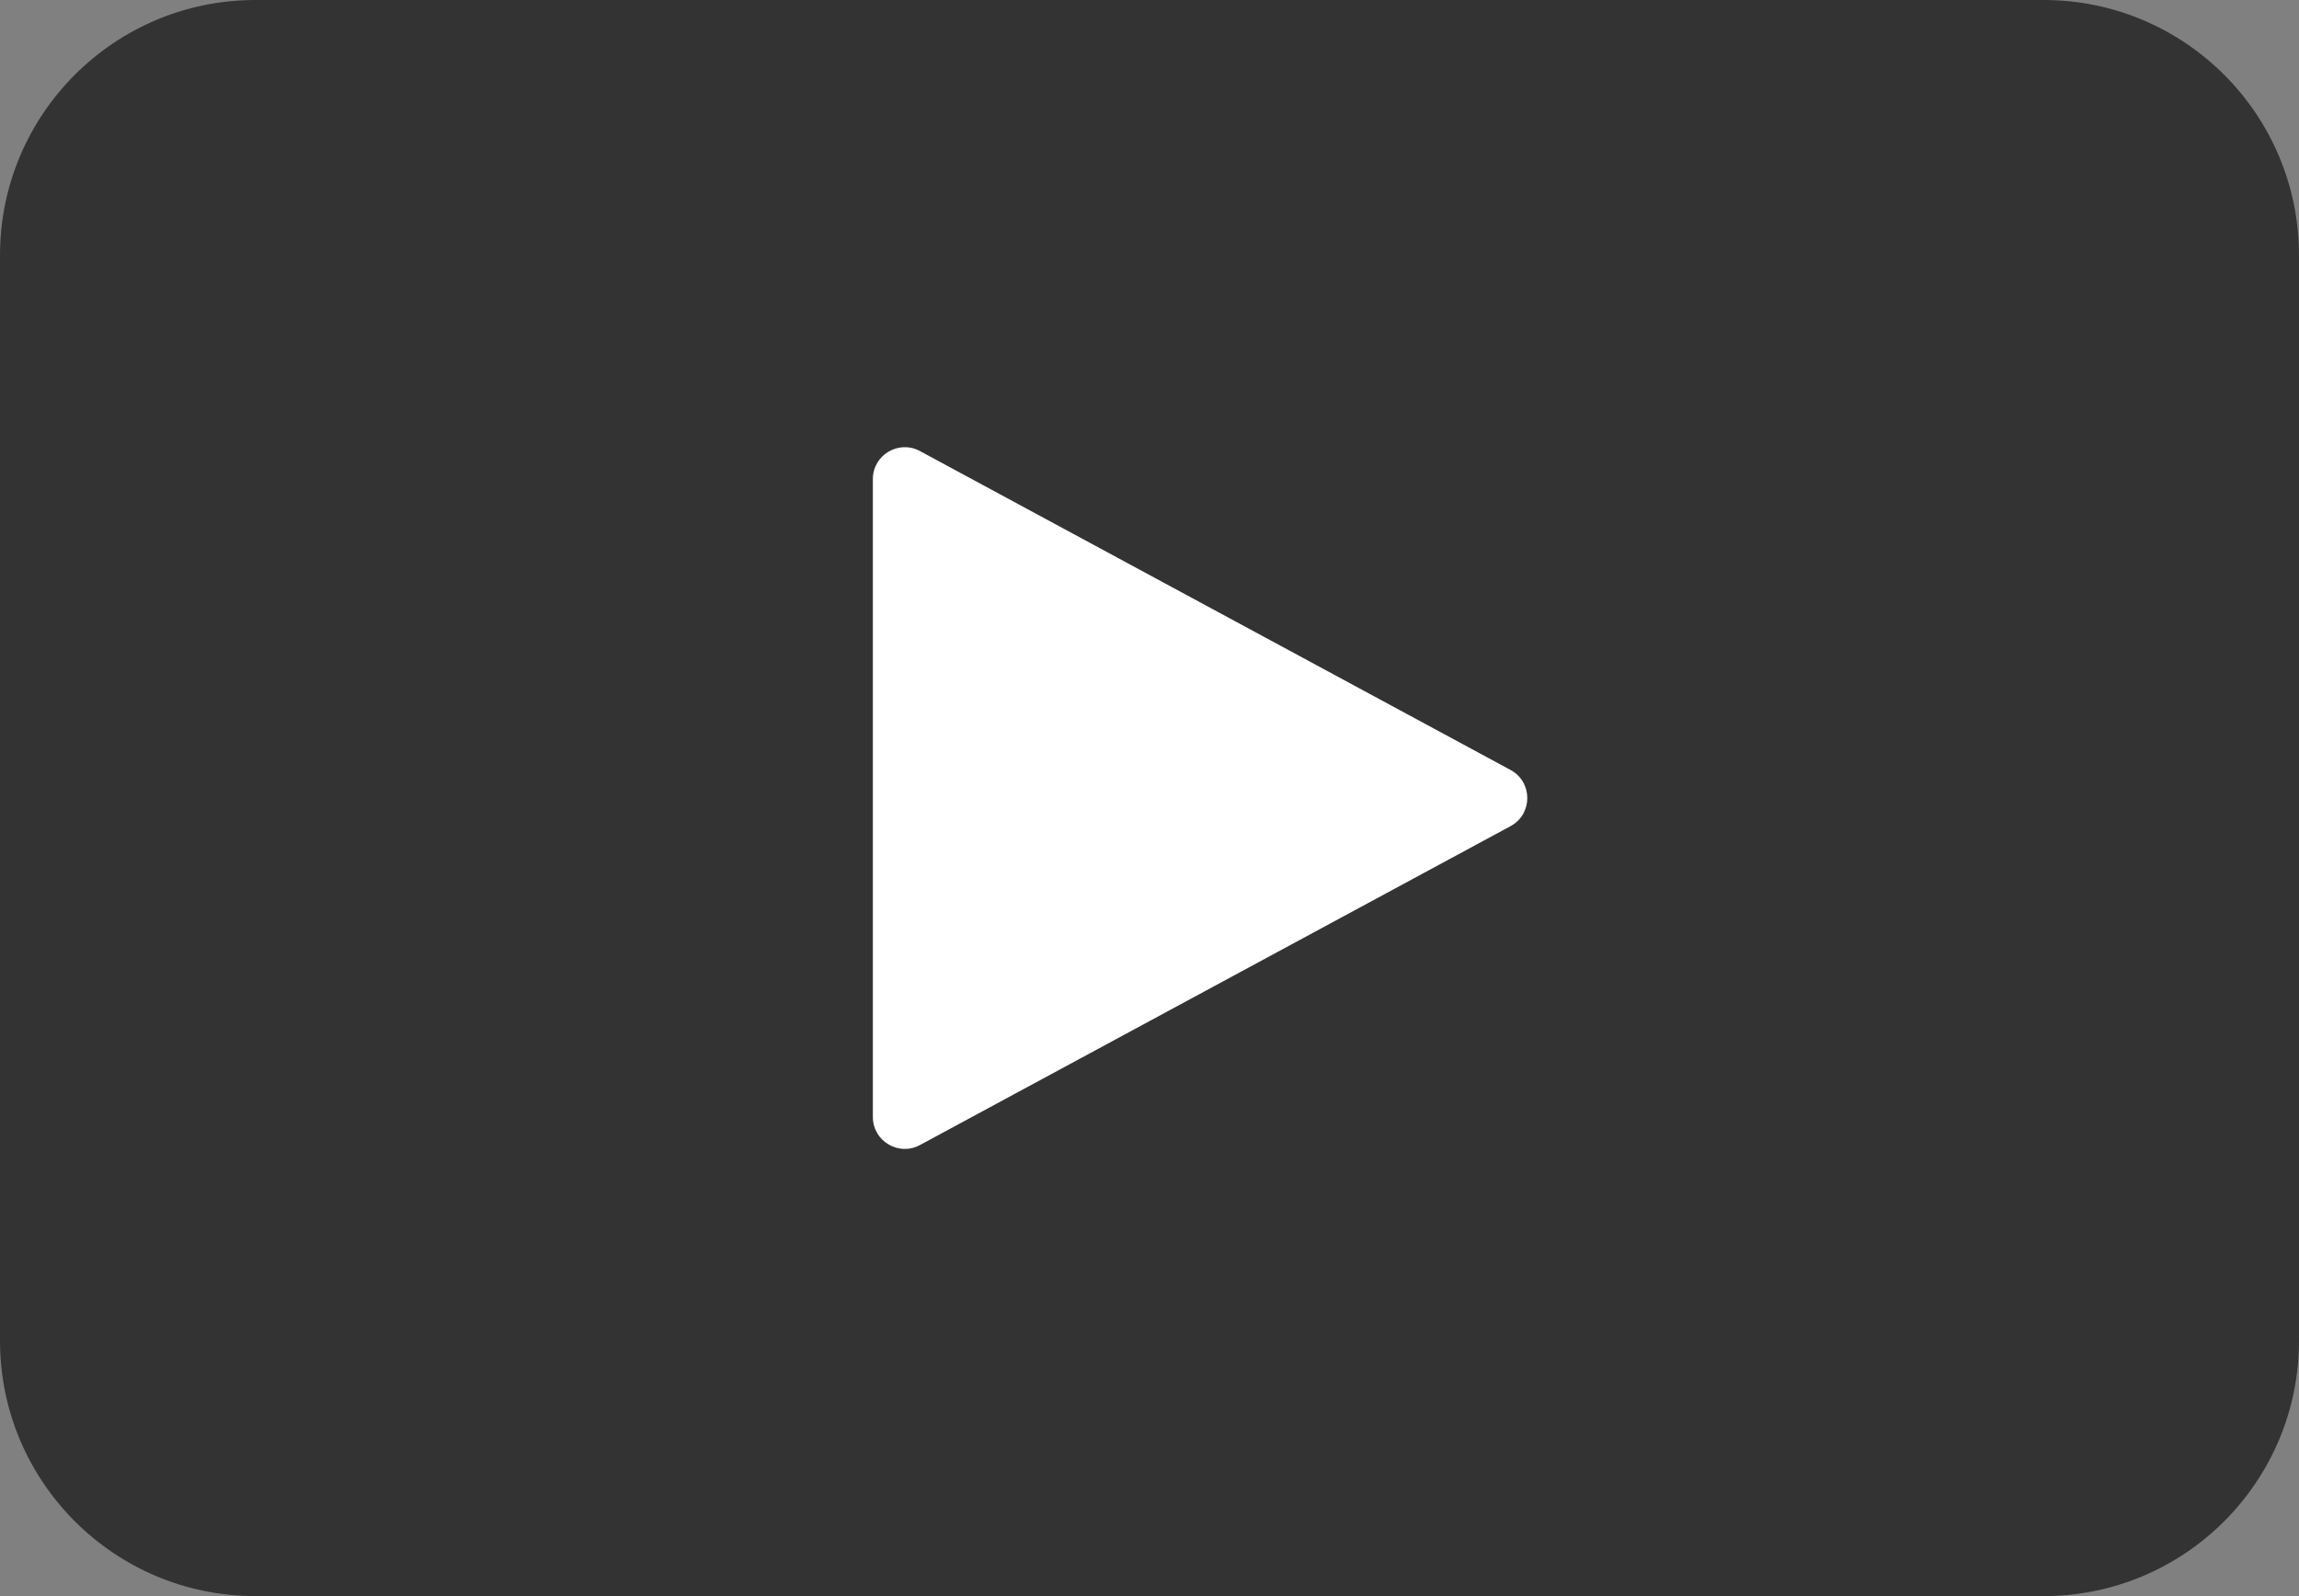
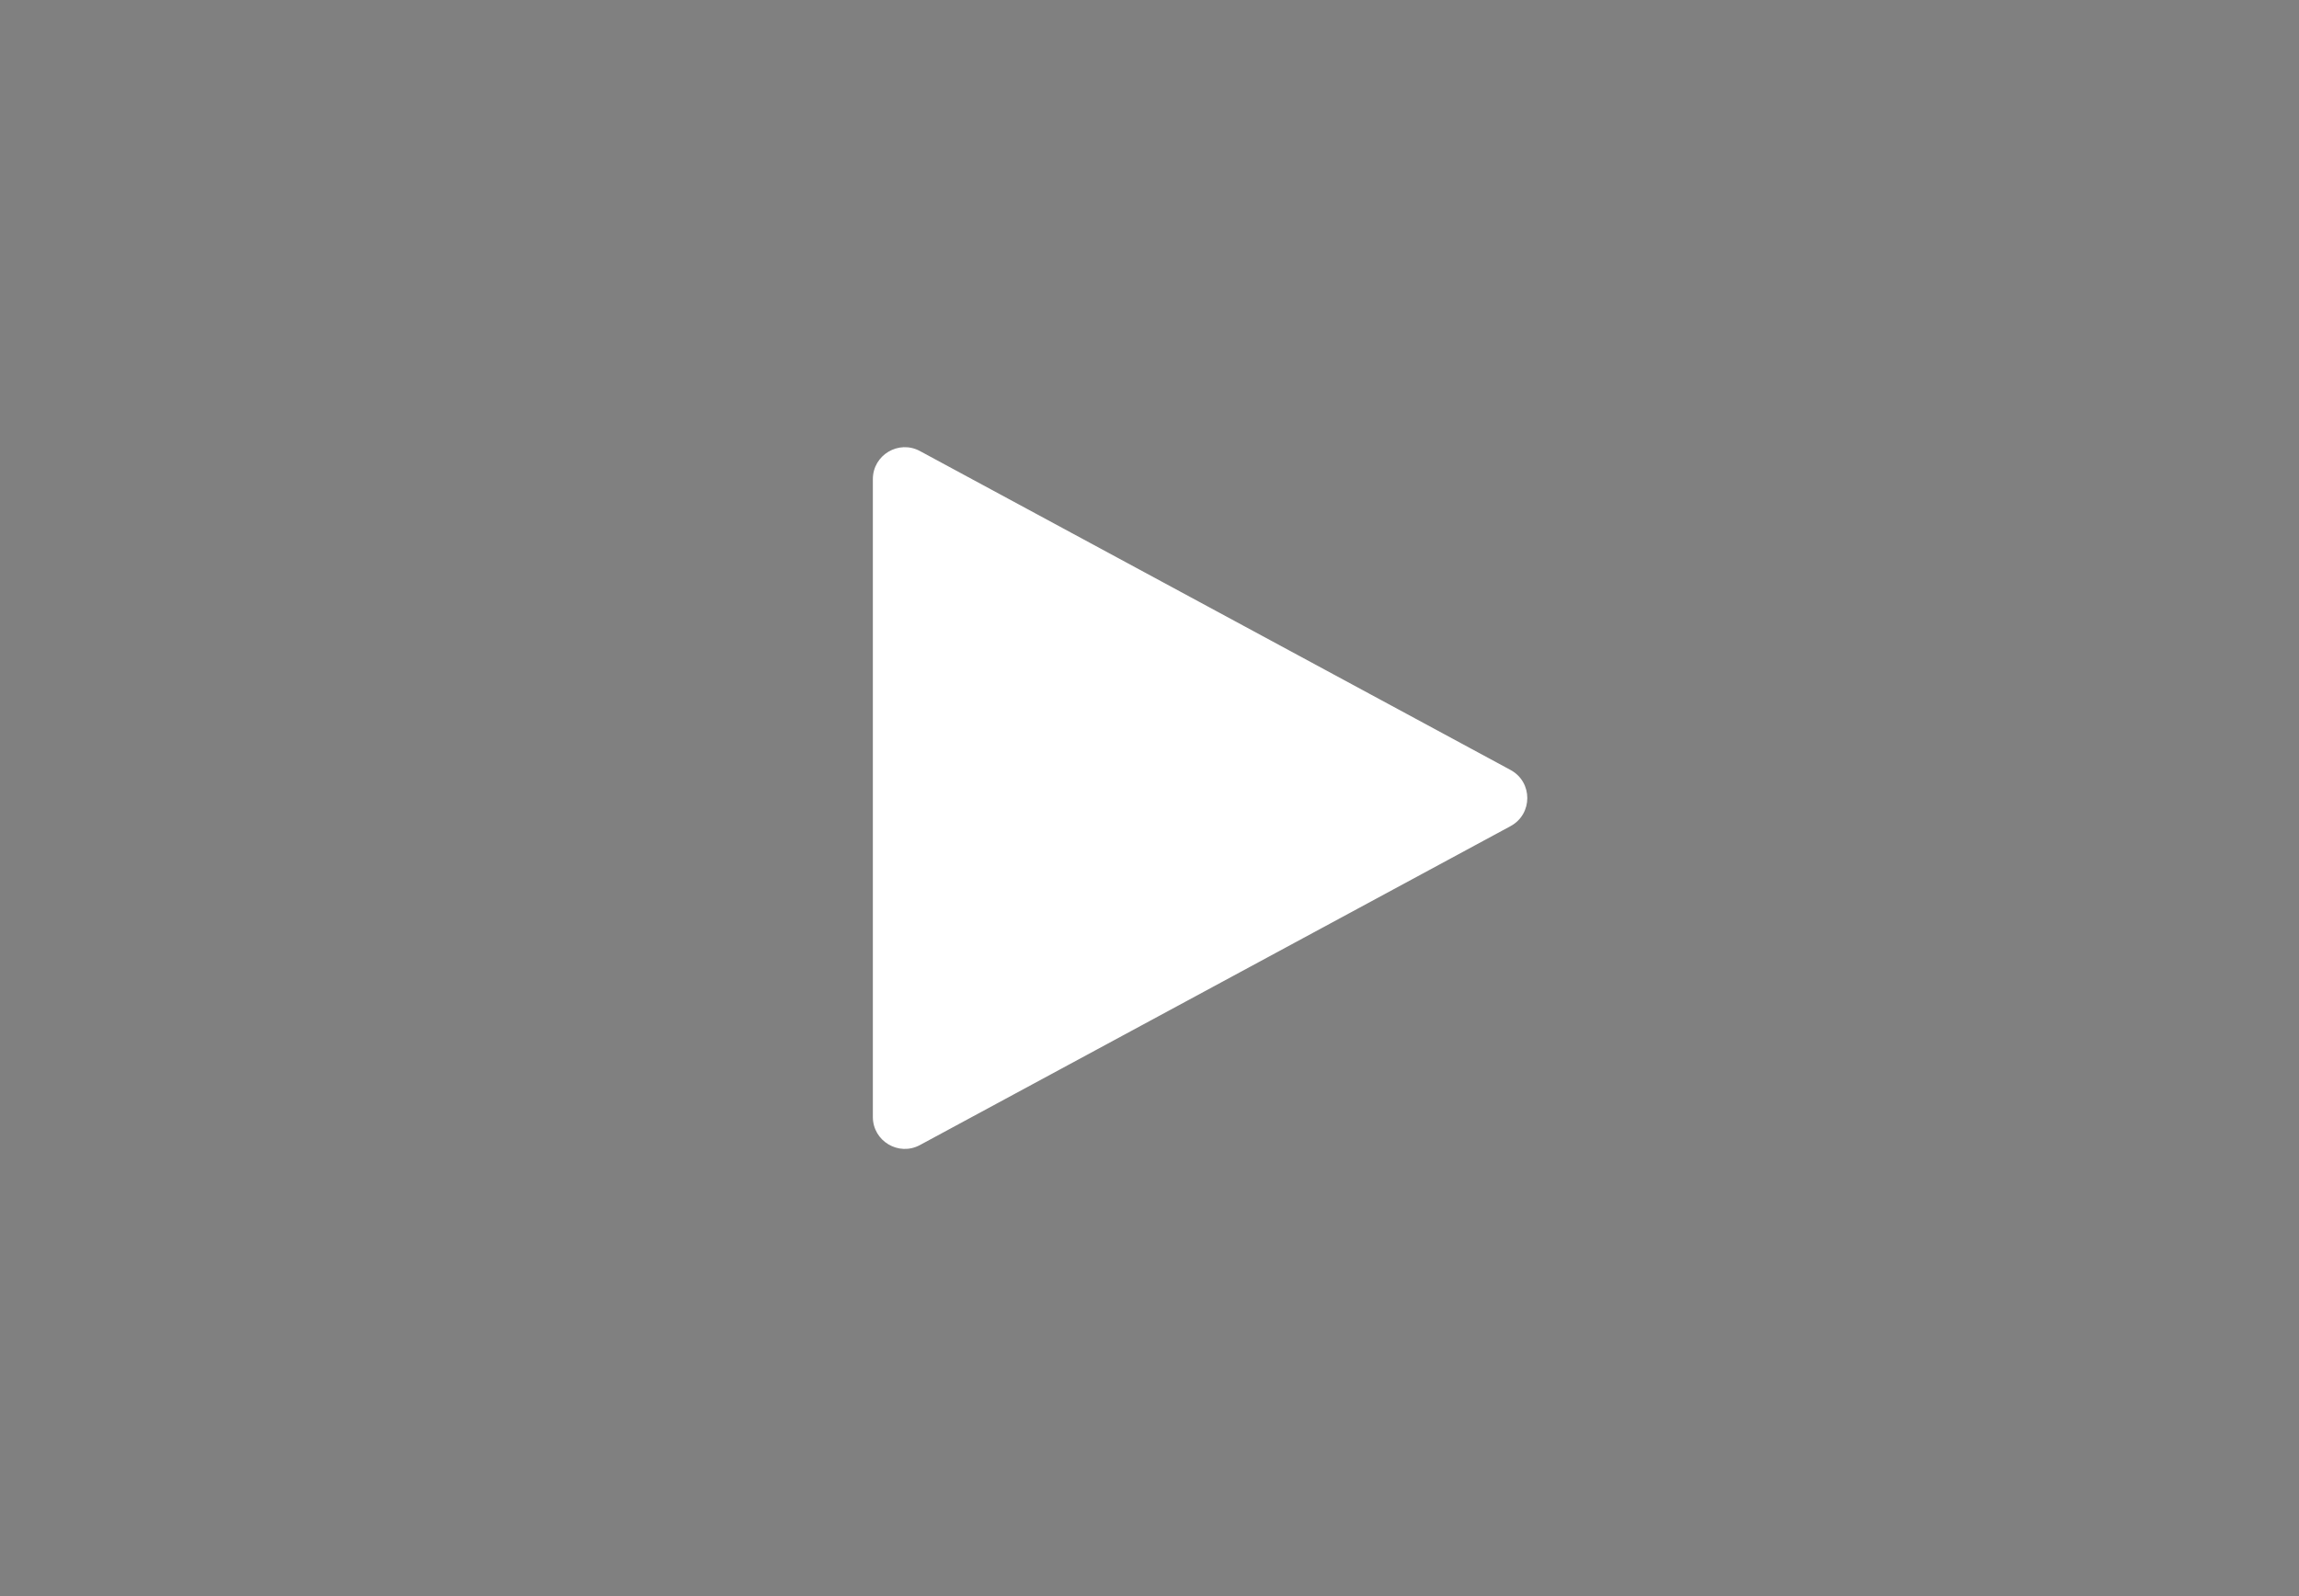
<svg xmlns="http://www.w3.org/2000/svg" width="72" height="50" viewBox="0 0 72 50" fill="none">
  <rect x="0" y="0" width="72" height="50" fill="#808080" stroke="none" />
-   <path d="M0 8C0 3.582 3.582 0 8 0H64C68.418 0 72 3.582 72 8V42C72 46.418 68.418 50 64 50H8C3.582 50 0 46.418 0 42V8Z" fill="black" fill-opacity="0.6" />
  <path d="M28.811 14.13C28.145 13.77 27.336 14.253 27.336 15.01V34.99C27.336 35.747 28.145 36.23 28.811 35.87L47.307 25.88C48.007 25.502 48.007 24.498 47.307 24.12L28.811 14.13Z" fill="white" />
</svg>